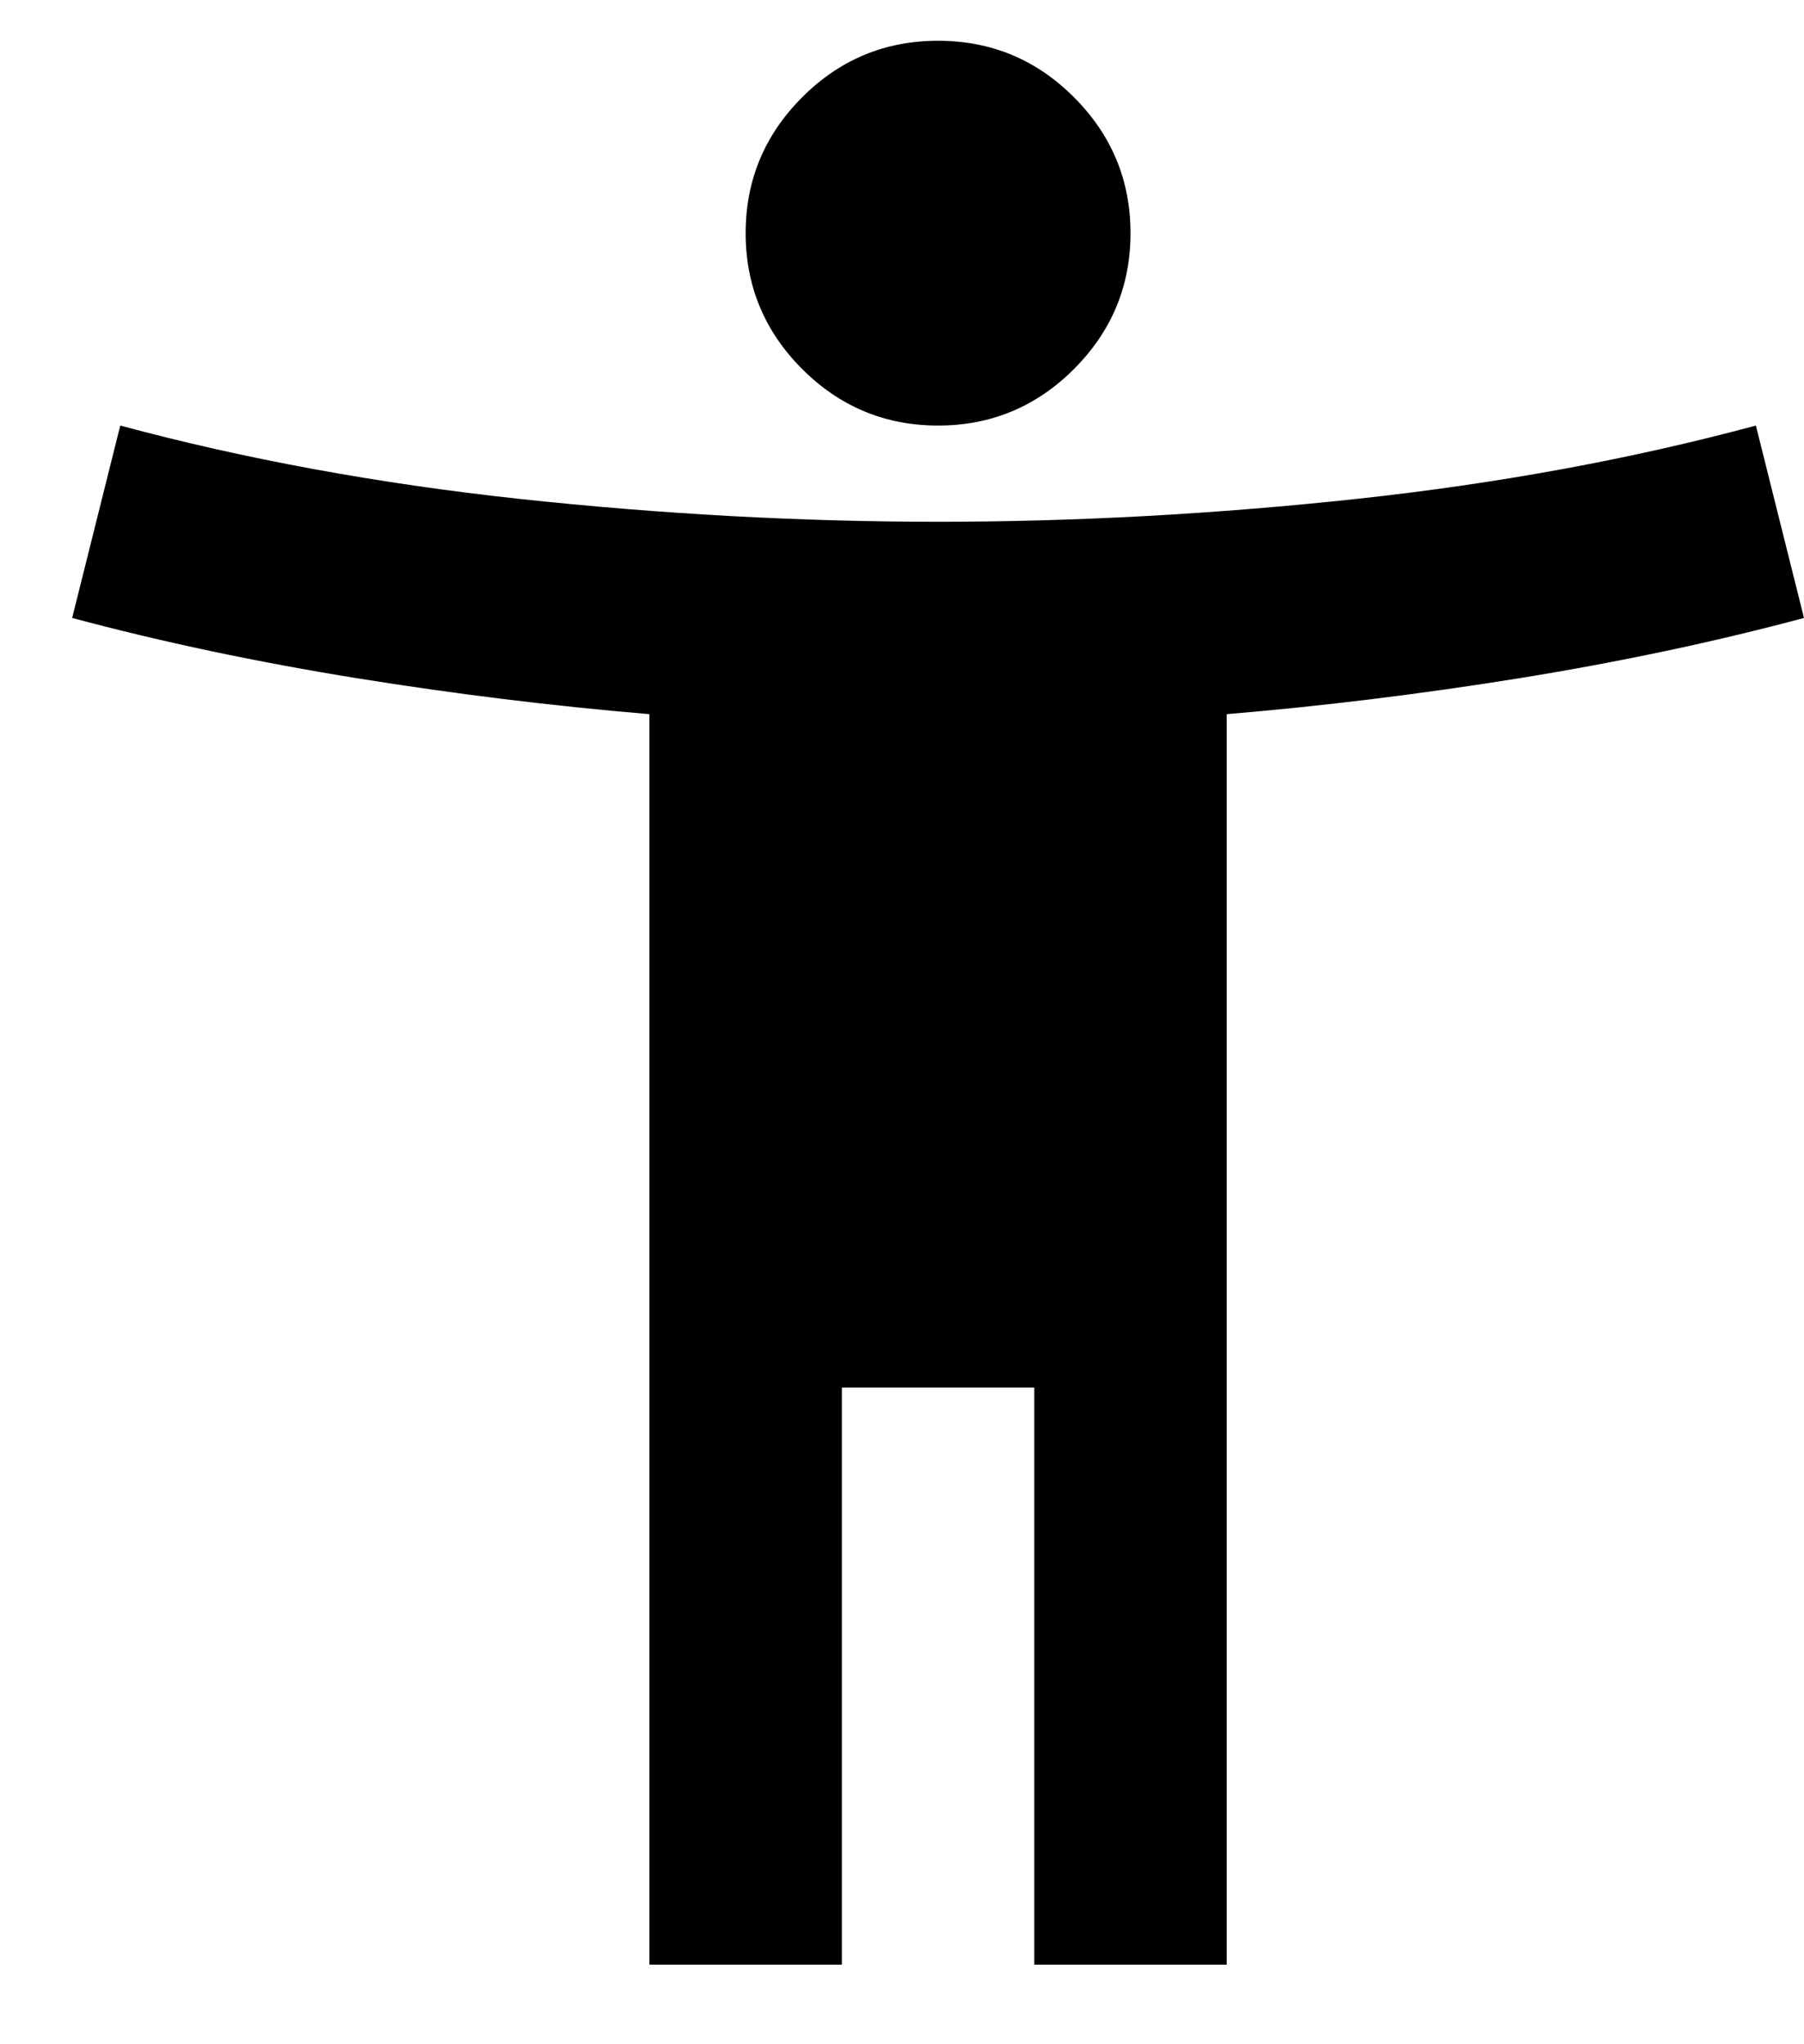
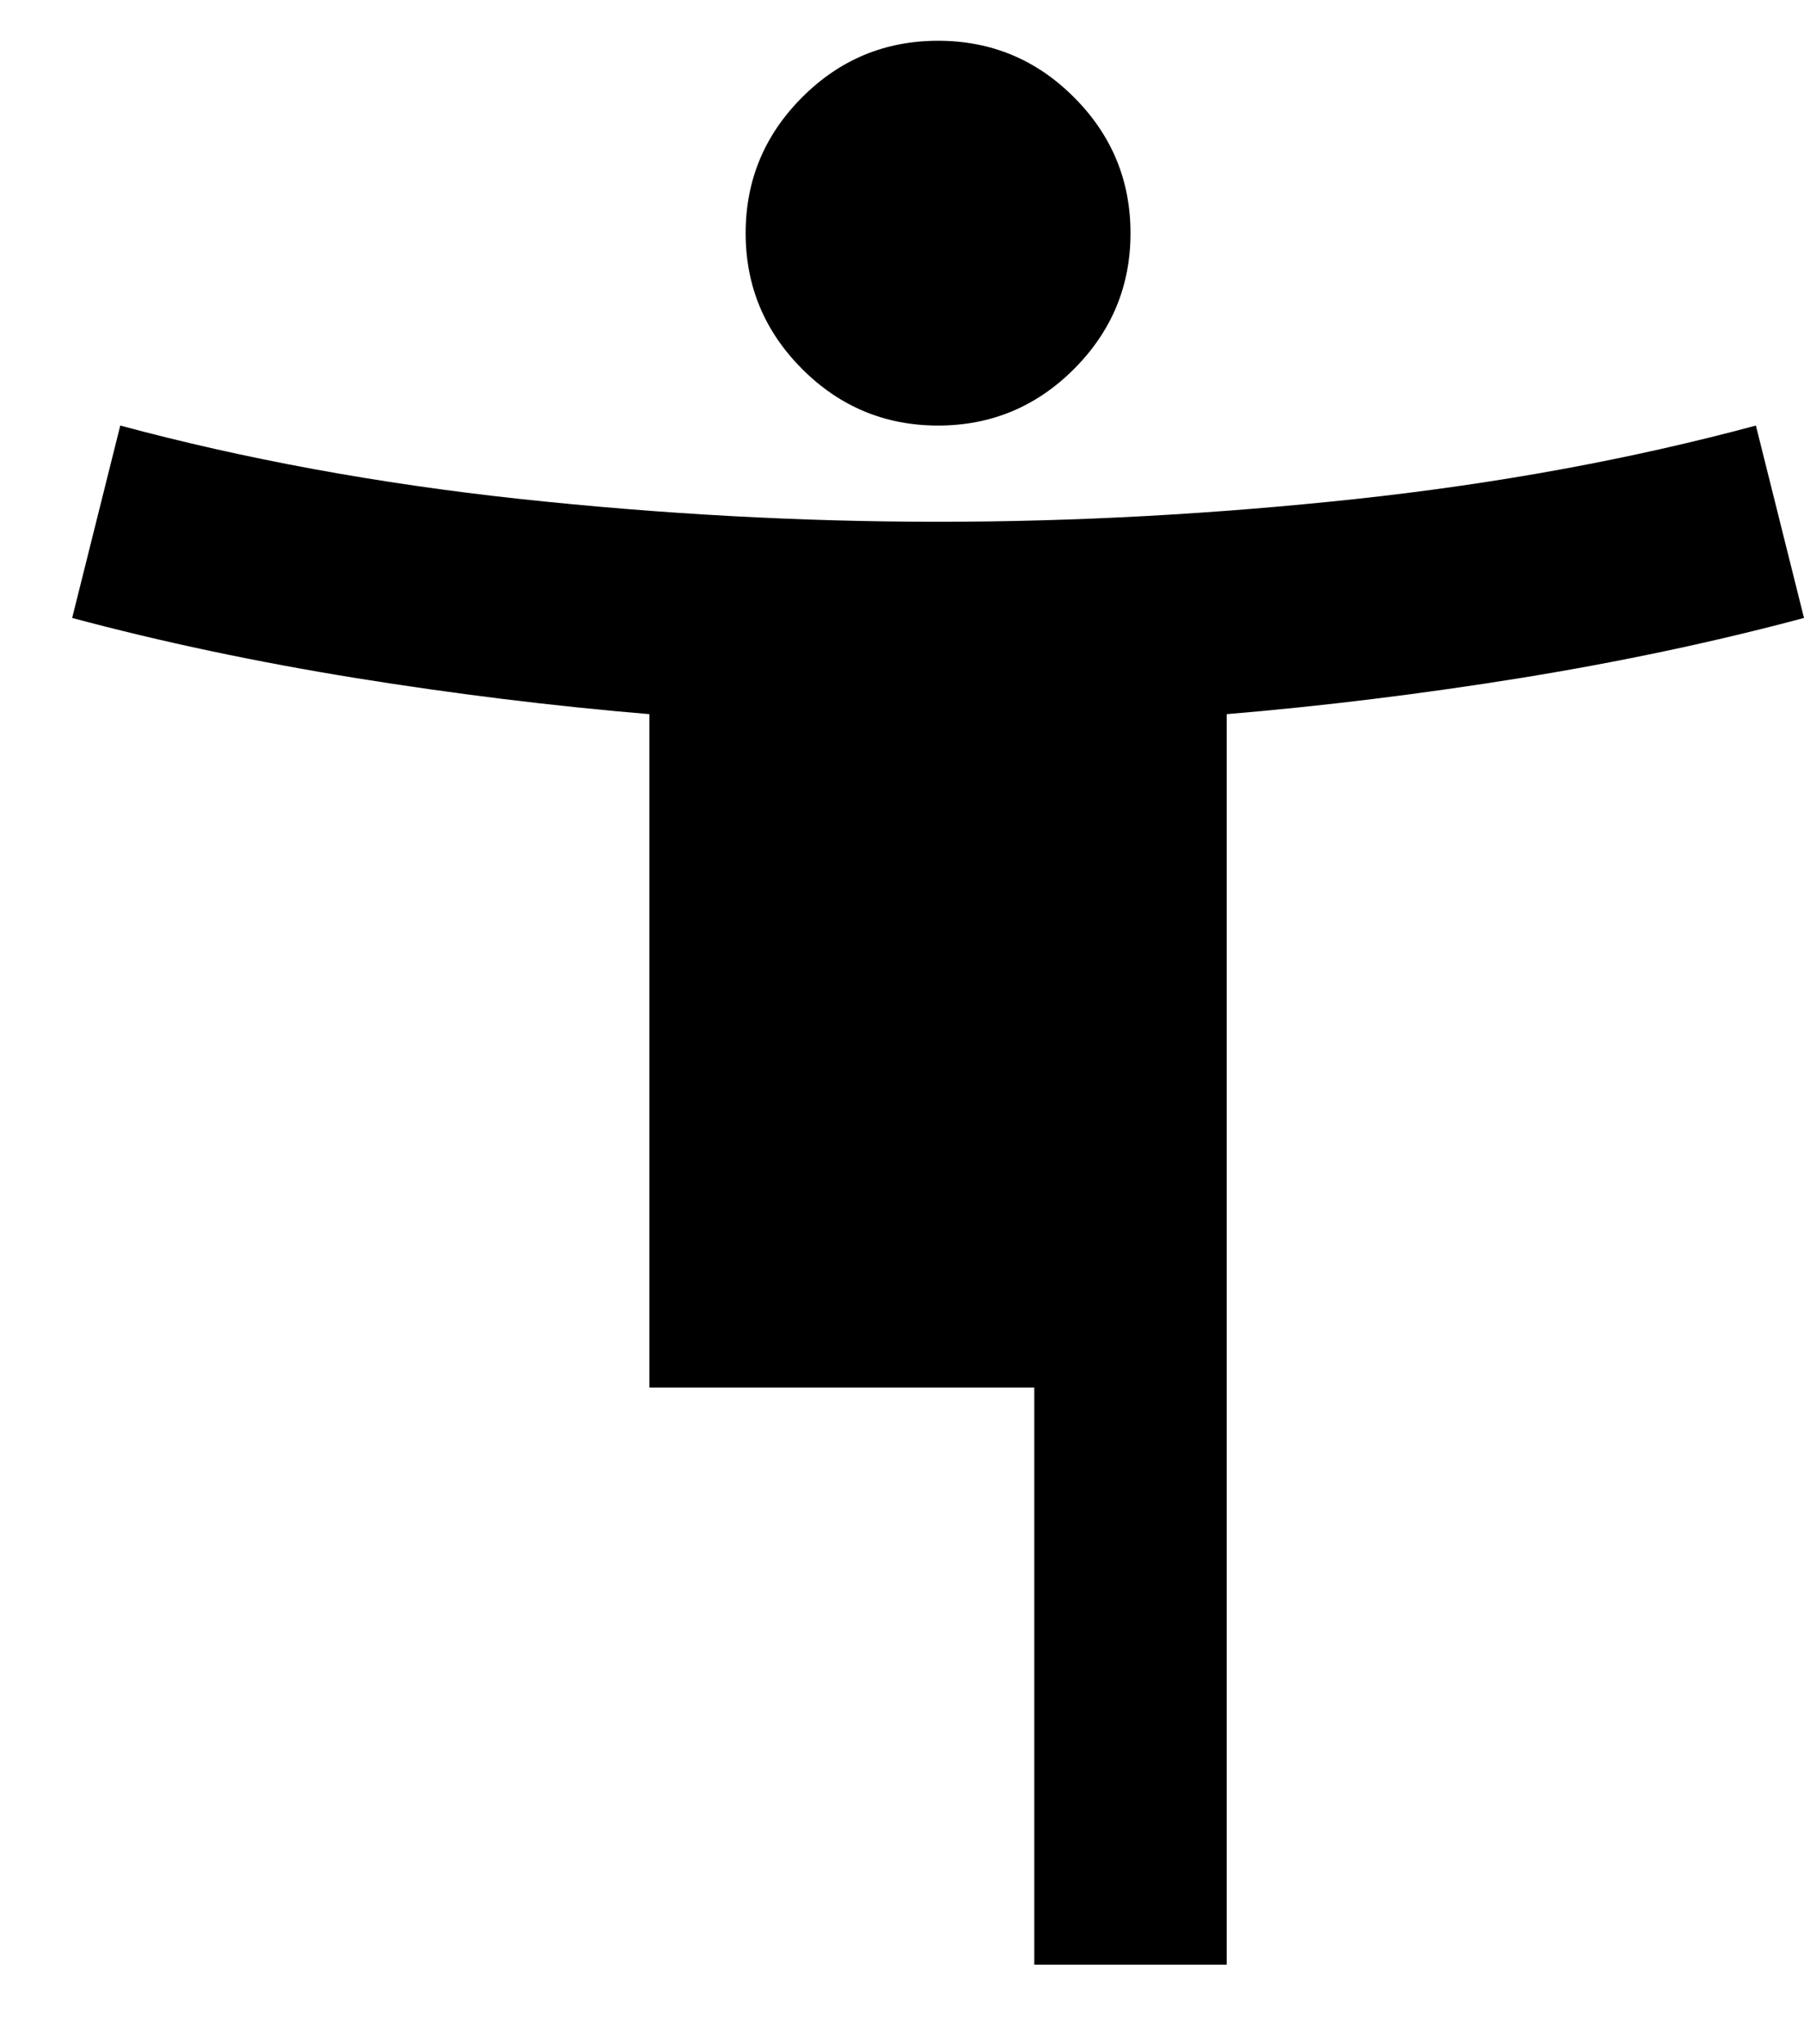
<svg xmlns="http://www.w3.org/2000/svg" width="15" height="17" viewBox="0 0 15 17" fill="none">
-   <path d="M7.8 3.539C7.36 3.539 6.983 3.382 6.67 3.069C6.357 2.755 6.2 2.379 6.2 1.939C6.2 1.499 6.357 1.122 6.67 0.809C6.983 0.495 7.36 0.339 7.8 0.339C8.24 0.339 8.617 0.495 8.93 0.809C9.243 1.122 9.4 1.499 9.4 1.939C9.4 2.379 9.243 2.755 8.93 3.069C8.617 3.382 8.24 3.539 7.8 3.539ZM5.4 16.338V5.939C4.6 5.872 3.787 5.772 2.96 5.639C2.133 5.505 1.347 5.339 0.6 5.139L1 3.539C2.04 3.819 3.147 4.022 4.32 4.149C5.493 4.275 6.653 4.339 7.8 4.339C8.947 4.339 10.107 4.275 11.28 4.149C12.453 4.022 13.56 3.819 14.6 3.539L15 5.139C14.253 5.339 13.467 5.505 12.64 5.639C11.813 5.772 11 5.872 10.2 5.939V16.338H8.6V11.539H7V16.338H5.4Z" fill="black" />
+   <path d="M7.8 3.539C7.36 3.539 6.983 3.382 6.67 3.069C6.357 2.755 6.2 2.379 6.2 1.939C6.2 1.499 6.357 1.122 6.67 0.809C6.983 0.495 7.36 0.339 7.8 0.339C8.24 0.339 8.617 0.495 8.93 0.809C9.243 1.122 9.4 1.499 9.4 1.939C9.4 2.379 9.243 2.755 8.93 3.069C8.617 3.382 8.24 3.539 7.8 3.539ZM5.4 16.338V5.939C4.6 5.872 3.787 5.772 2.96 5.639C2.133 5.505 1.347 5.339 0.6 5.139L1 3.539C2.04 3.819 3.147 4.022 4.32 4.149C5.493 4.275 6.653 4.339 7.8 4.339C8.947 4.339 10.107 4.275 11.28 4.149C12.453 4.022 13.56 3.819 14.6 3.539L15 5.139C14.253 5.339 13.467 5.505 12.64 5.639C11.813 5.772 11 5.872 10.2 5.939V16.338H8.6V11.539H7H5.4Z" fill="black" />
</svg>